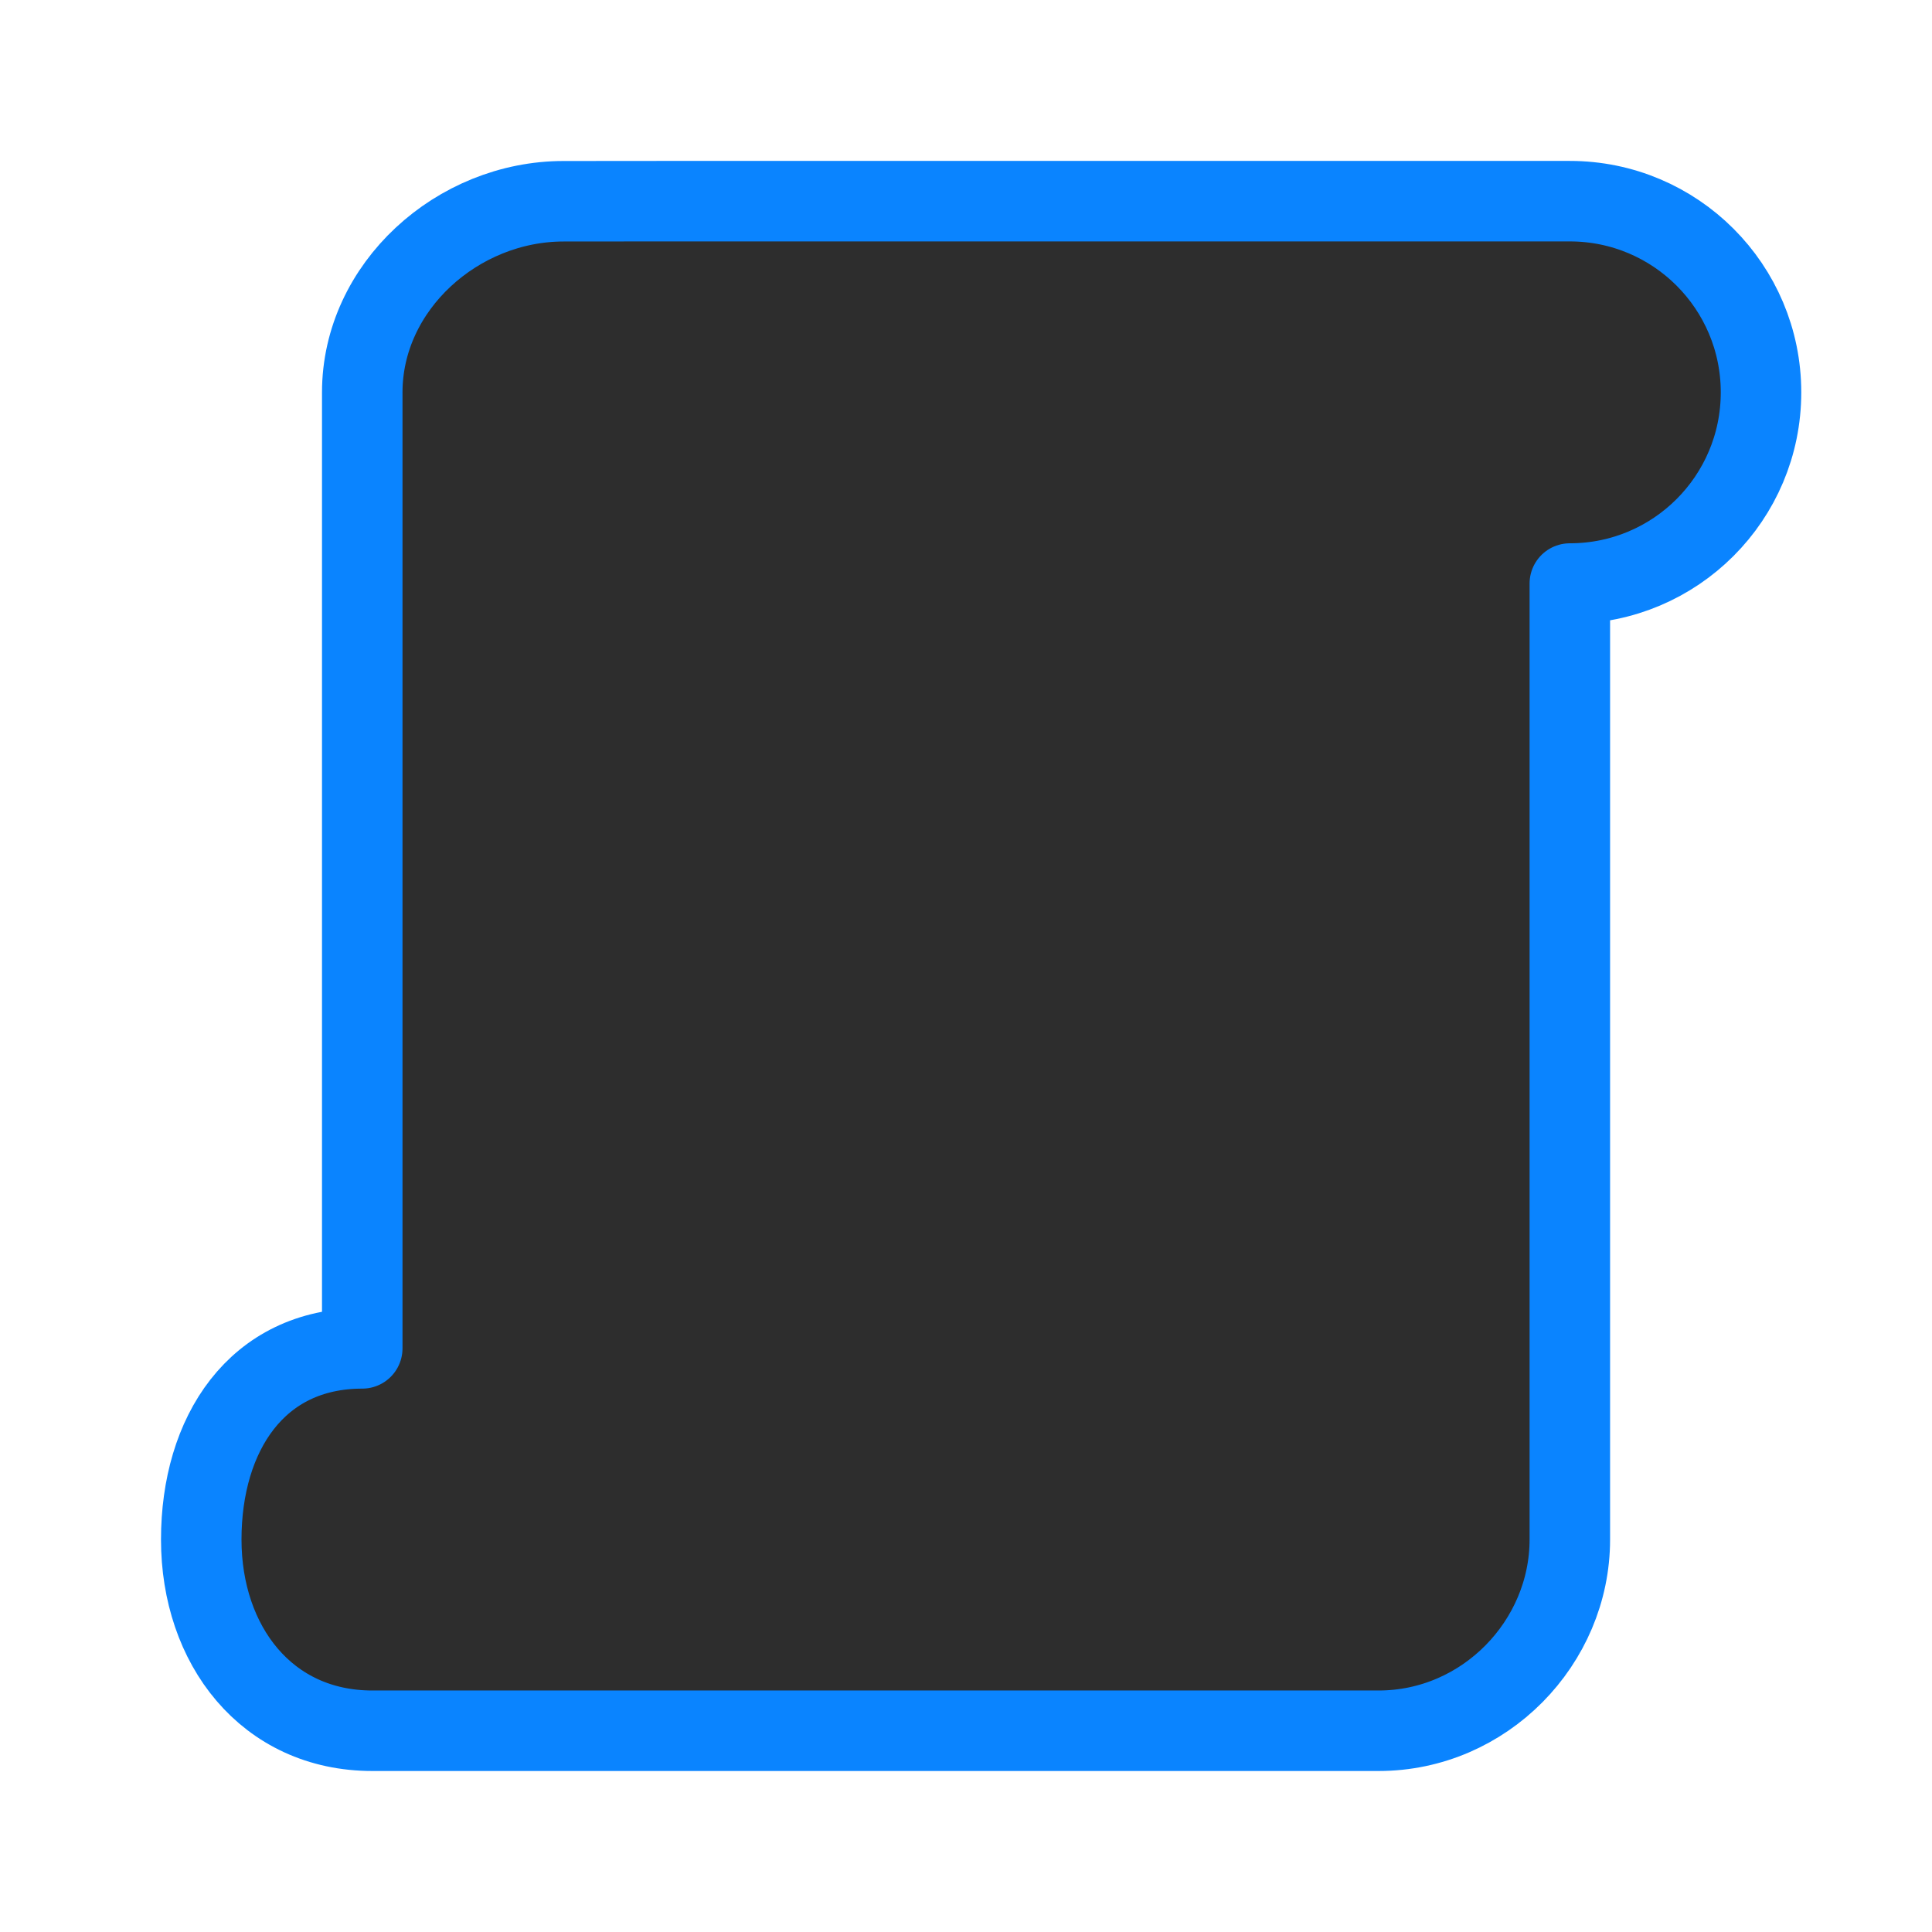
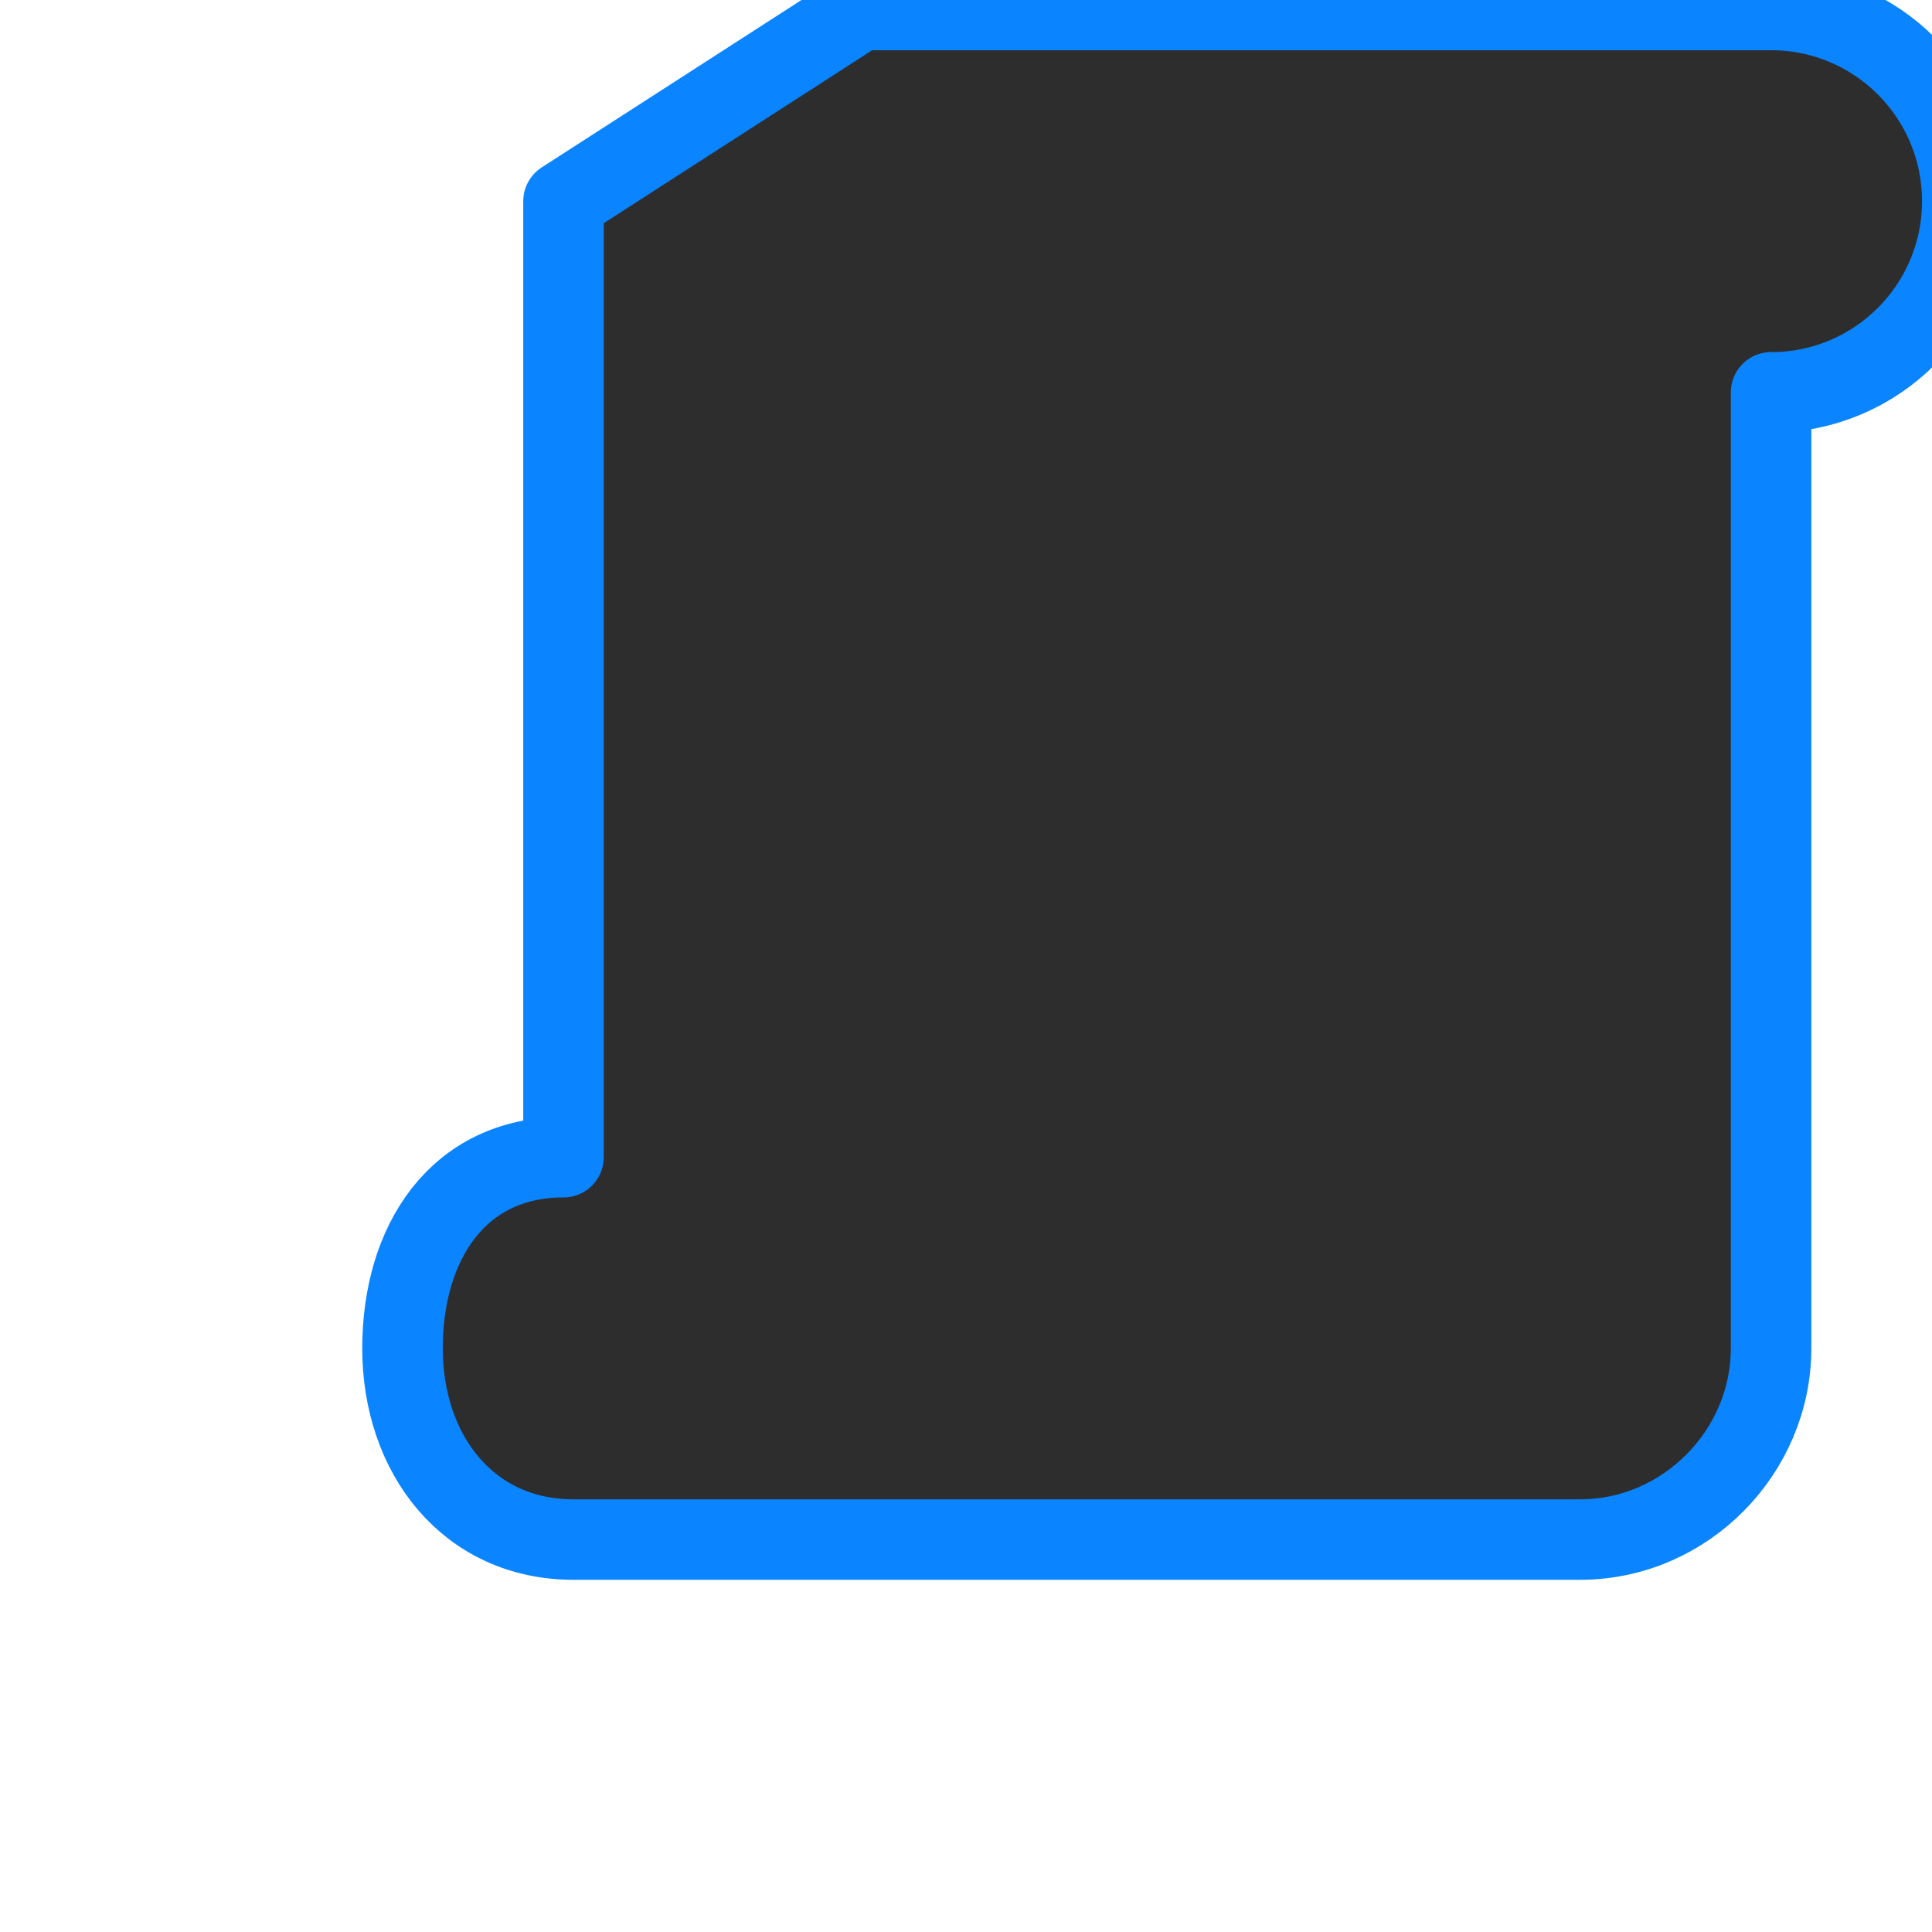
<svg xmlns="http://www.w3.org/2000/svg" viewBox="0 0 24 24">
  <linearGradient id="a" gradientUnits="userSpaceOnUse" x1="-15.492" x2="-14.947" y1="16.068" y2="-2.441">
    <stop offset="0" stop-color="#2d2d2d" />
    <stop offset="1" stop-color="#2d2d2d" />
  </linearGradient>
-   <path d="m7 2.5c-1.316 0-2.5 1.059-2.5 2.375v2.375 9.5c-1.312 0-2 1.063-2 2.375s.813 2.375 2.125 2.375h1.188 1.188 2.375 3.812 3.938c1.316 0 2.375-1.095 2.375-2.375v-1.188-10.688c1.312 0 2.375-1.063 2.375-2.375s-1.063-2.375-2.375-2.375h-1.188-1.188-8.938z" fill="url(#a)" stroke="#0a84ff" stroke-linecap="round" stroke-linejoin="round" />
+   <path d="m7 2.5v2.375 9.5c-1.312 0-2 1.063-2 2.375s.813 2.375 2.125 2.375h1.188 1.188 2.375 3.812 3.938c1.316 0 2.375-1.095 2.375-2.375v-1.188-10.688c1.312 0 2.375-1.063 2.375-2.375s-1.063-2.375-2.375-2.375h-1.188-1.188-8.938z" fill="url(#a)" stroke="#0a84ff" stroke-linecap="round" stroke-linejoin="round" />
</svg>